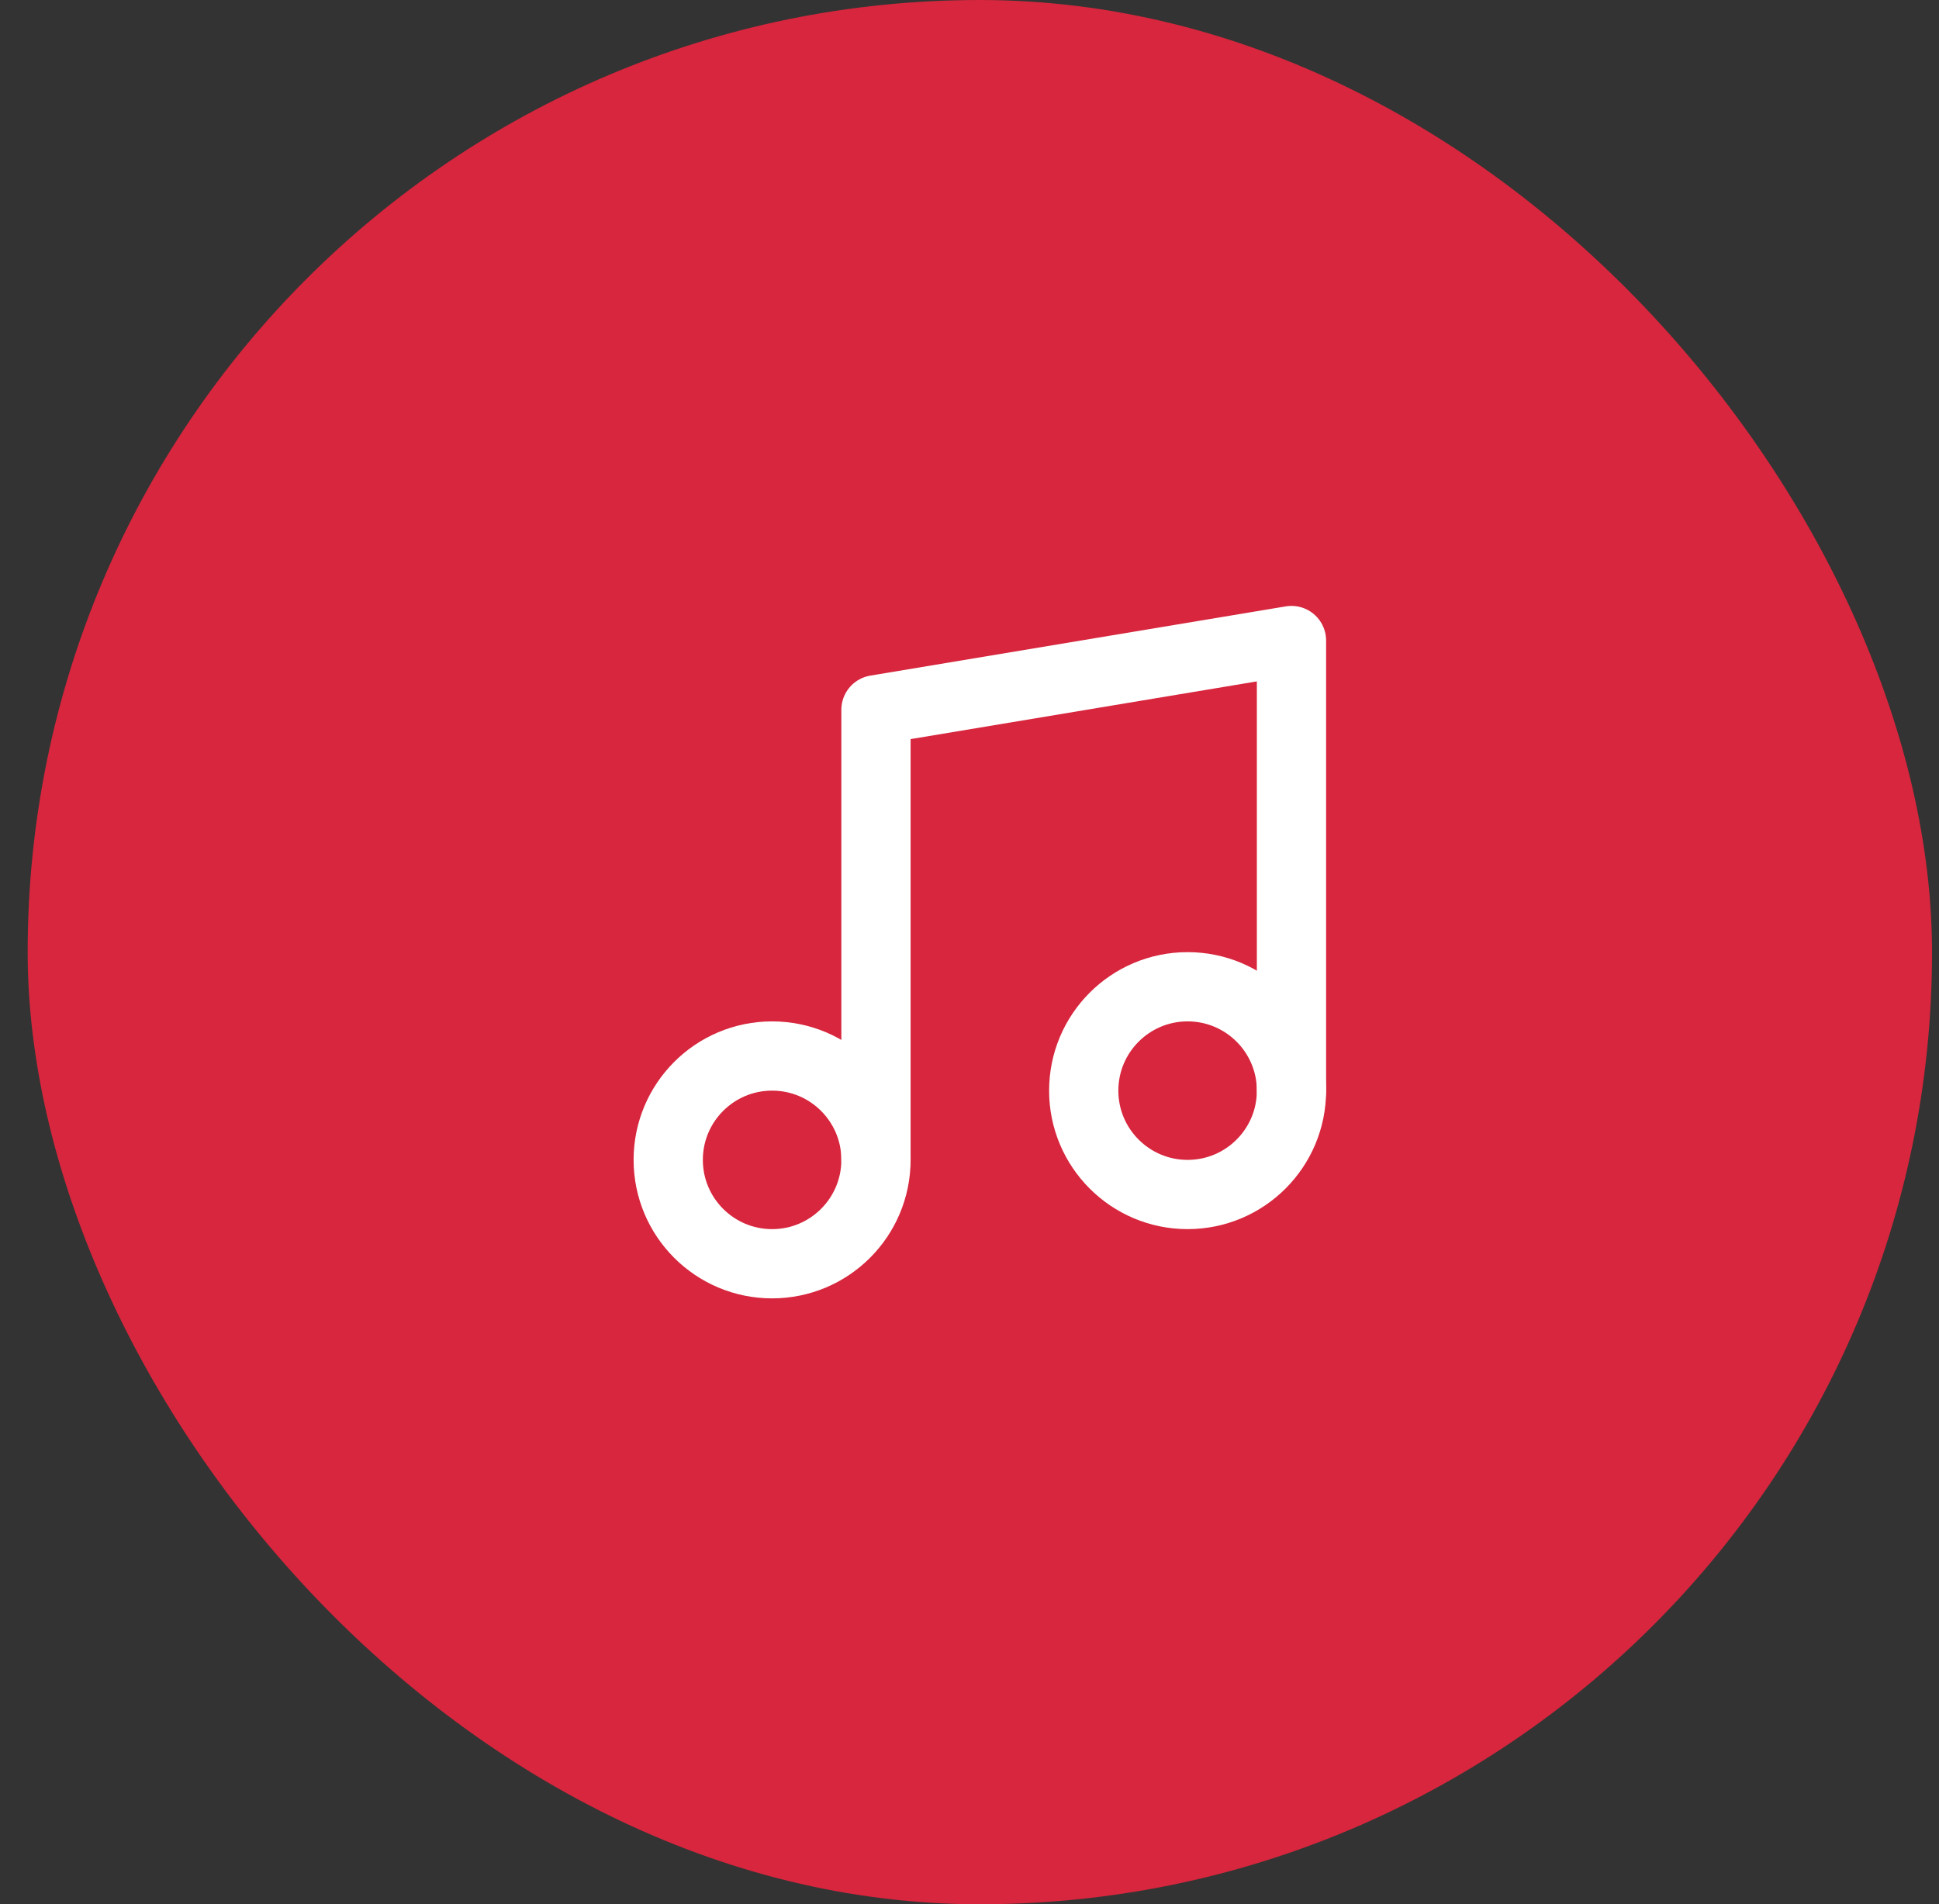
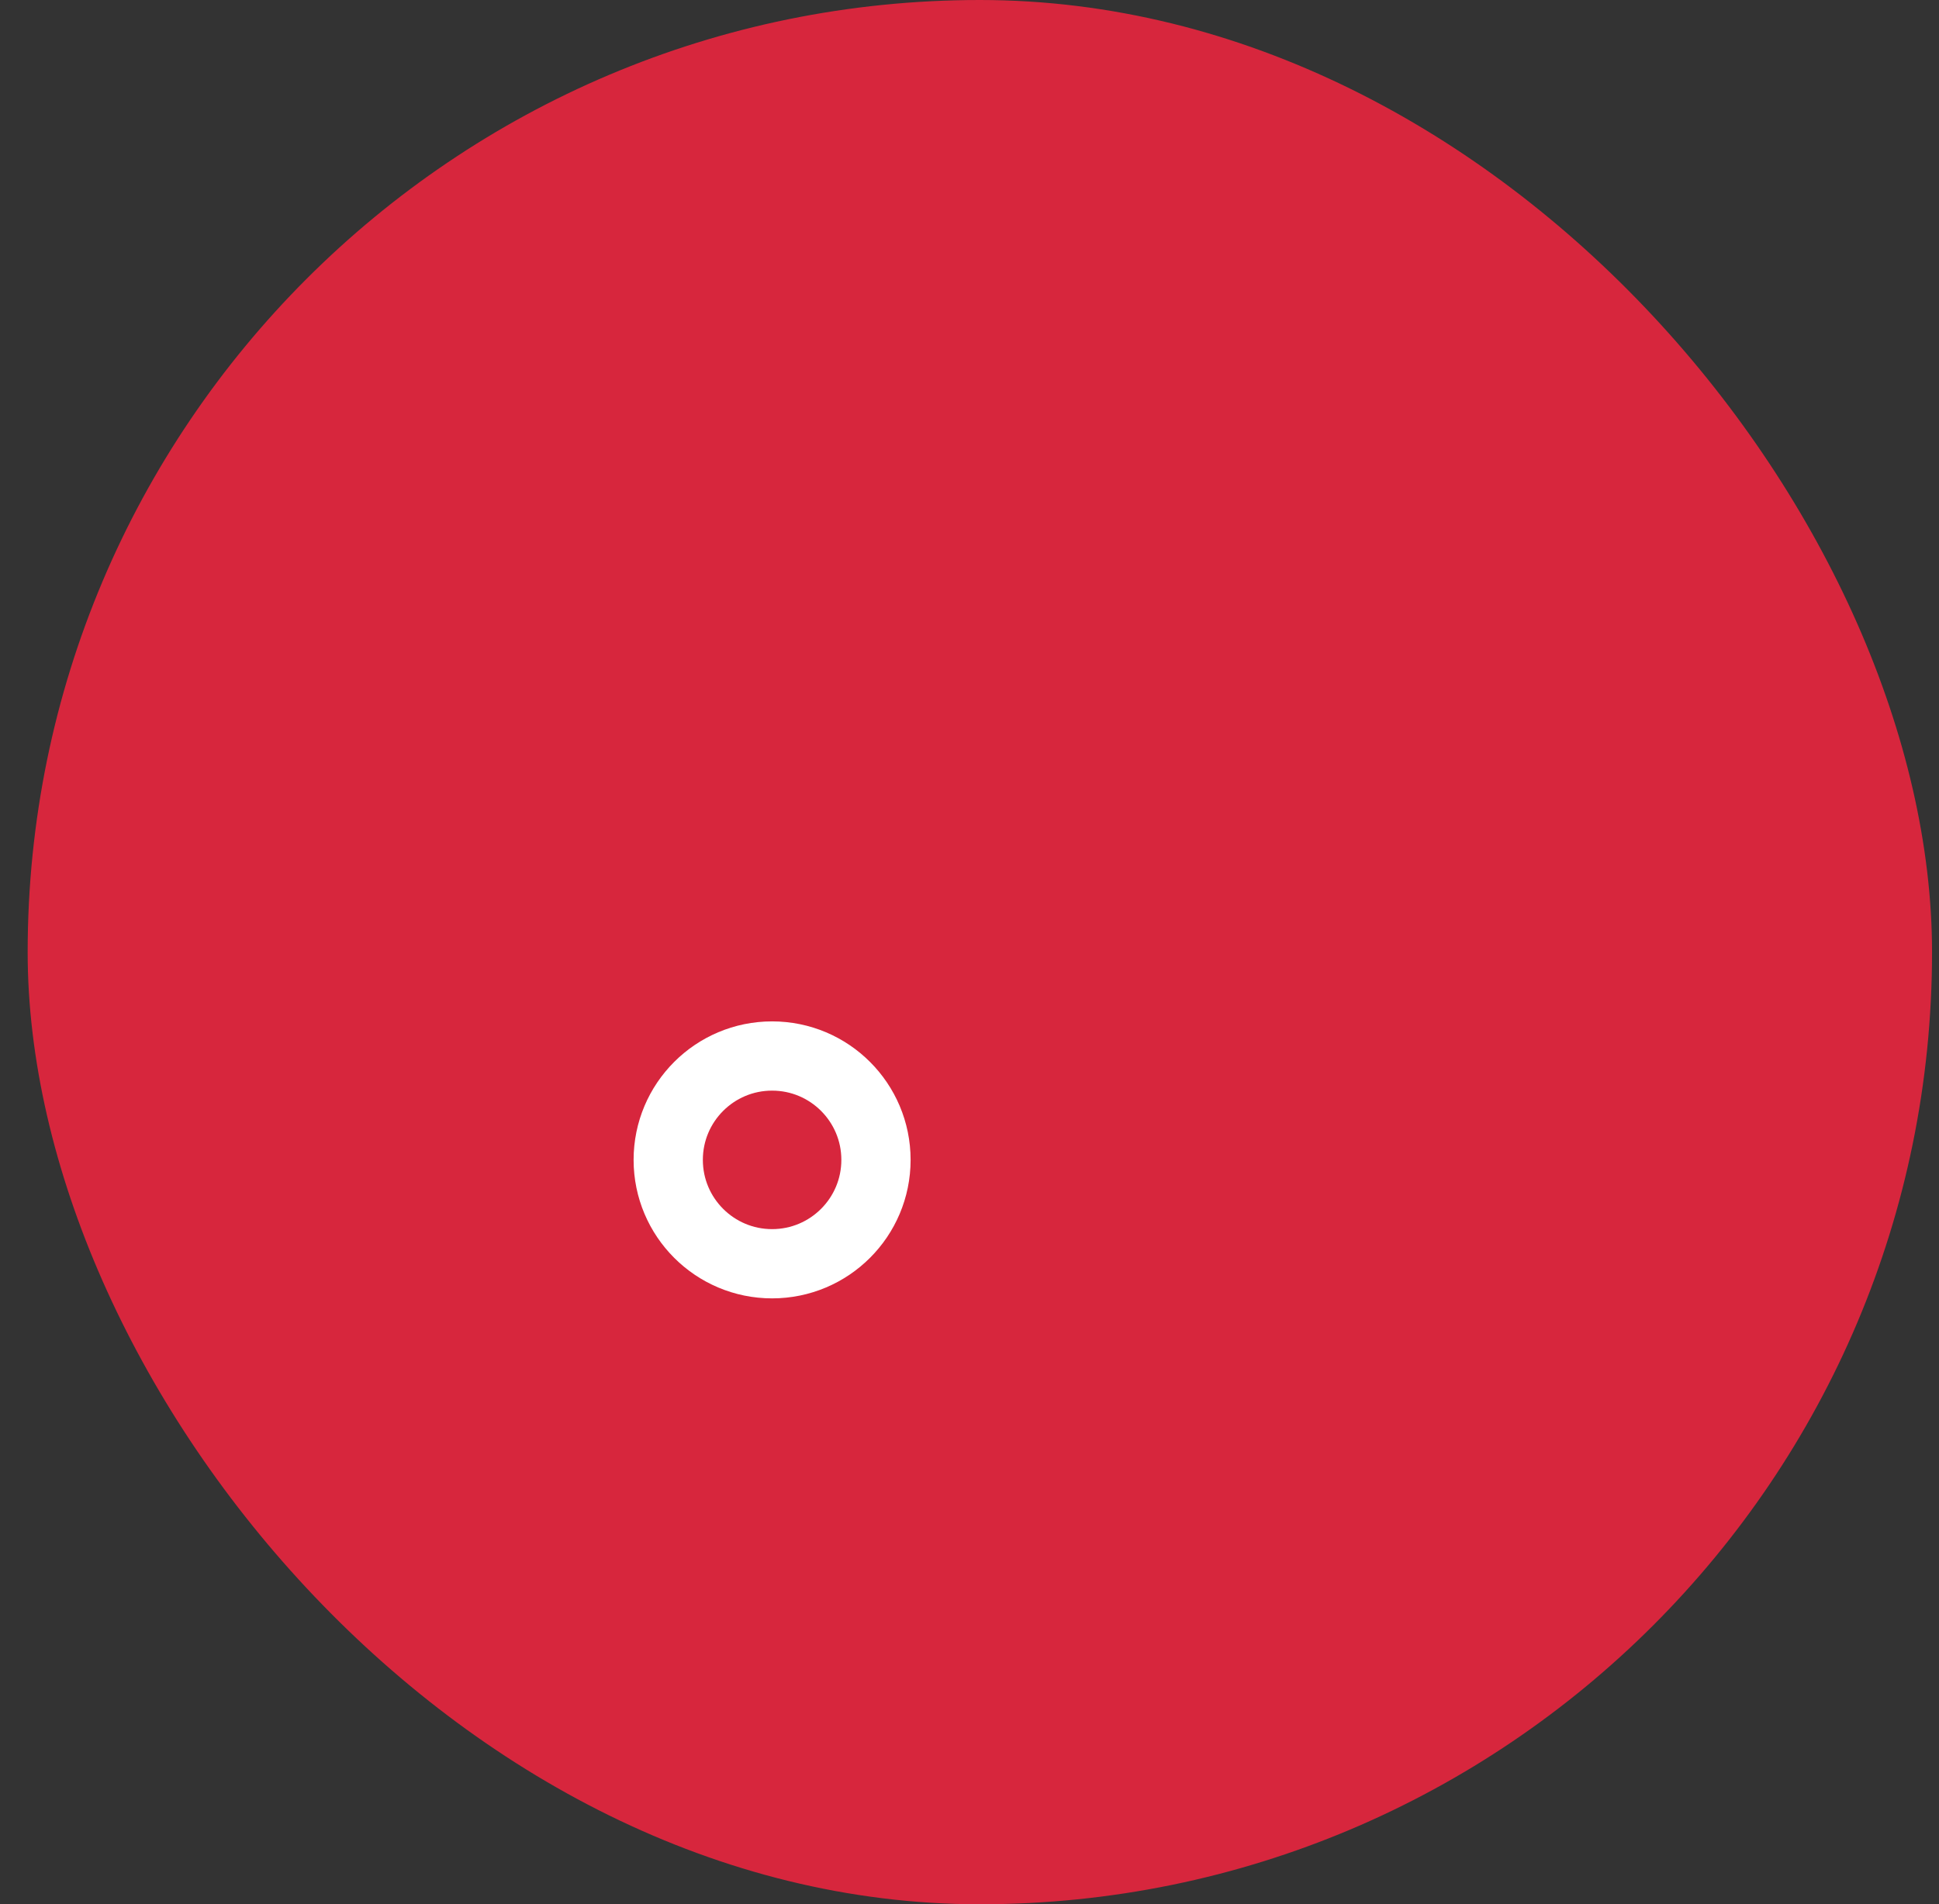
<svg xmlns="http://www.w3.org/2000/svg" width="56" height="55" viewBox="0 0 56 55" fill="none">
  <rect x="0" y="0" width="56" height="55" fill="#333333" stroke="none" />
  <rect x="0.799" width="55" height="55" rx="27.5" fill="#D7263D" />
-   <path d="M25.299 33.5V20.5L37.299 18.5V31.5" stroke="white" stroke-width="2" stroke-linecap="round" stroke-linejoin="round" />
  <path d="M22.299 36.5C23.956 36.5 25.299 35.157 25.299 33.5C25.299 31.843 23.956 30.5 22.299 30.5C20.642 30.5 19.299 31.843 19.299 33.5C19.299 35.157 20.642 36.5 22.299 36.5Z" stroke="white" stroke-width="2" stroke-linecap="round" stroke-linejoin="round" />
-   <path d="M34.299 34.5C35.956 34.5 37.299 33.157 37.299 31.5C37.299 29.843 35.956 28.5 34.299 28.5C32.642 28.5 31.299 29.843 31.299 31.5C31.299 33.157 32.642 34.5 34.299 34.5Z" stroke="white" stroke-width="2" stroke-linecap="round" stroke-linejoin="round" />
</svg>